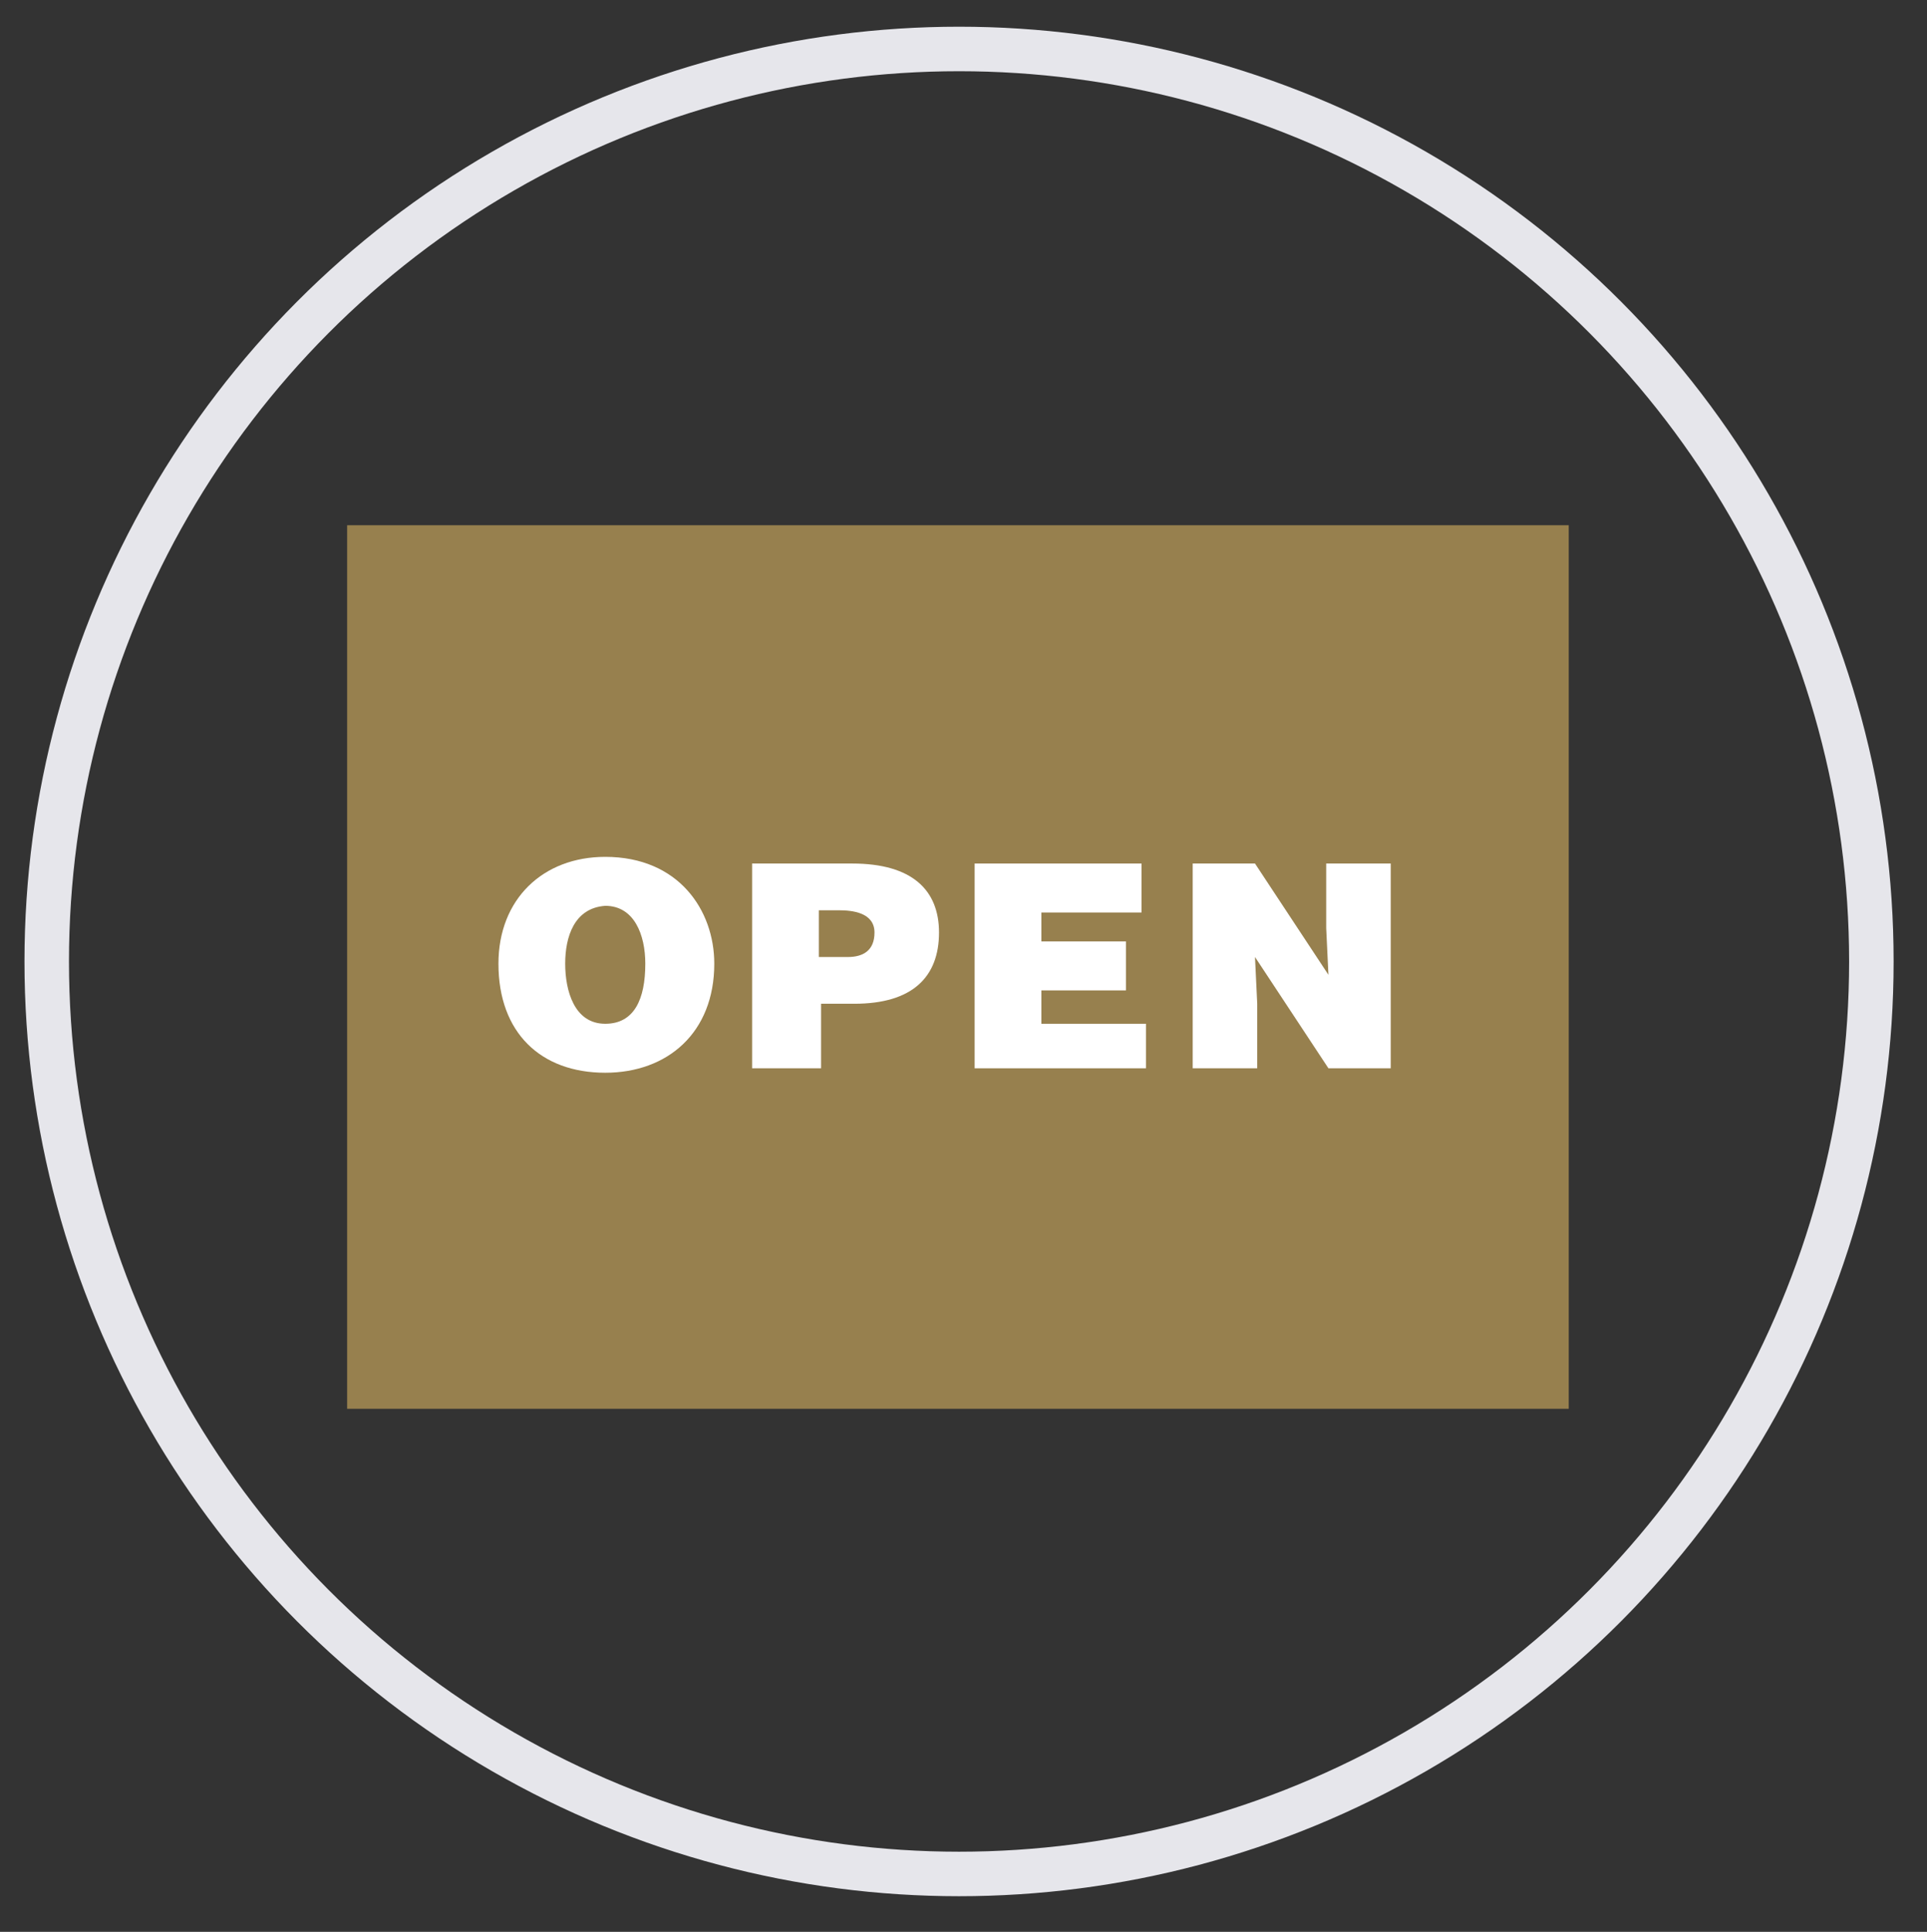
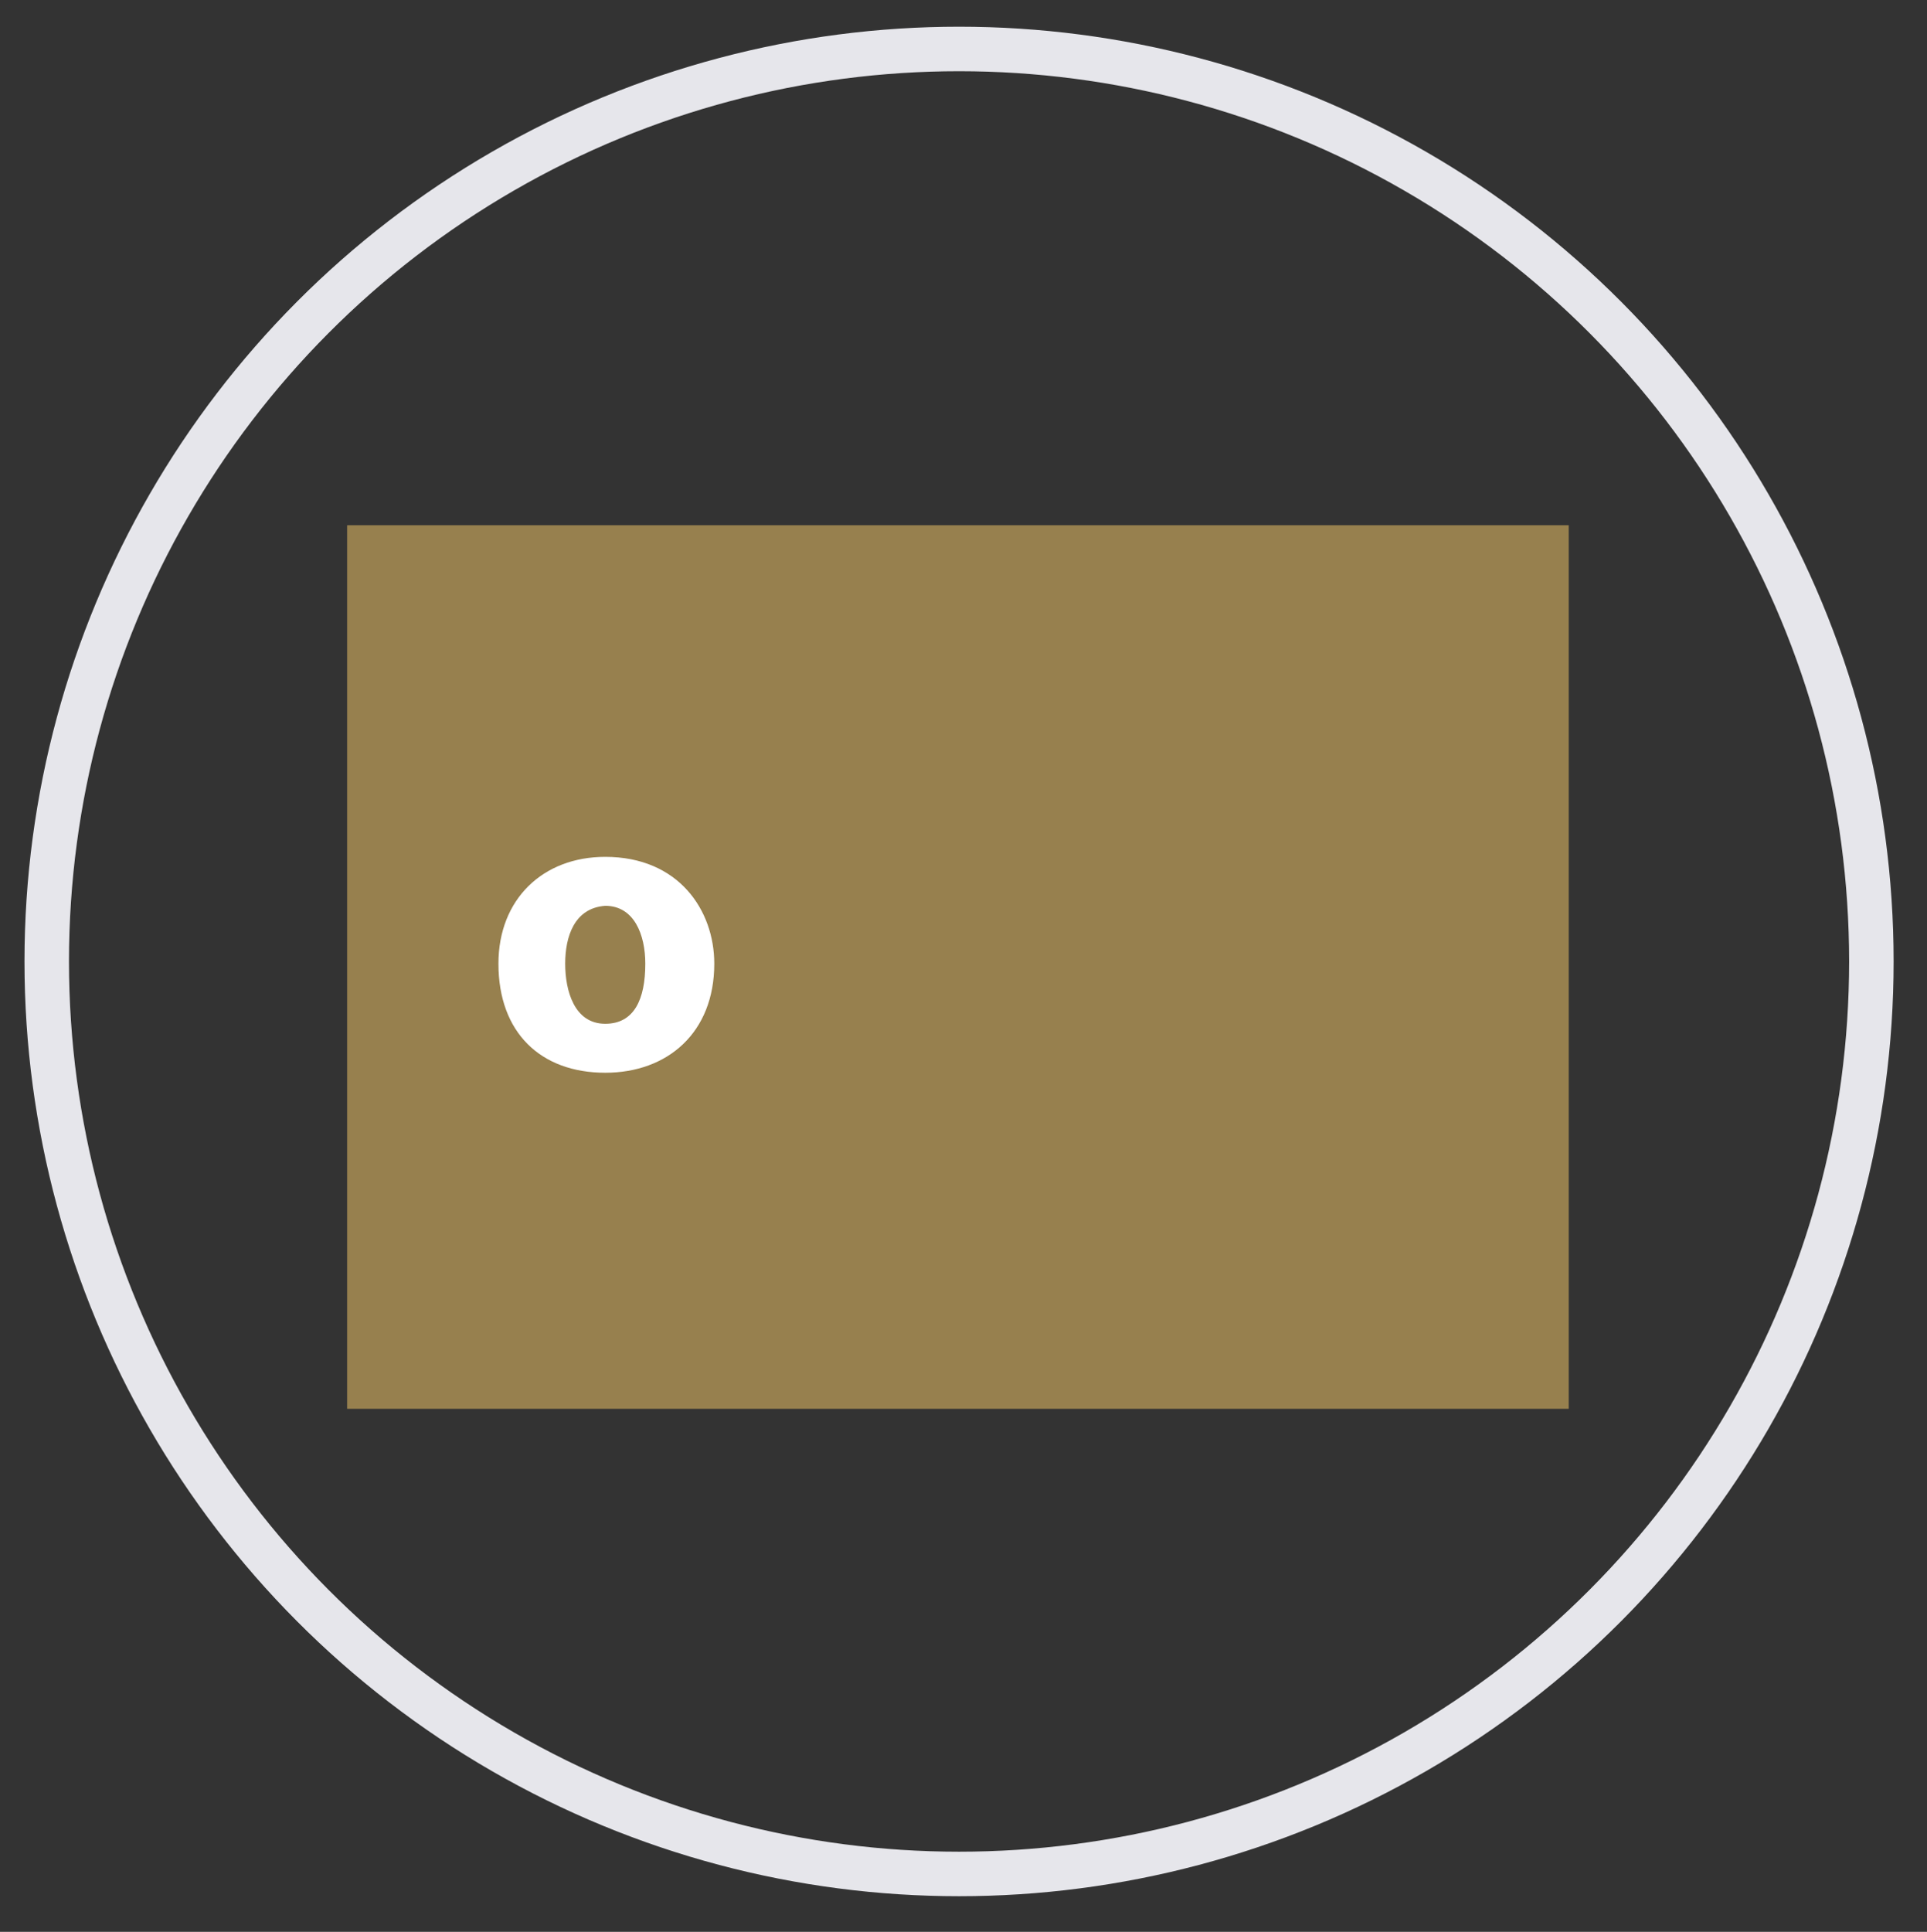
<svg xmlns="http://www.w3.org/2000/svg" version="1.1" id="Layer_1" x="0px" y="0px" viewBox="0 0 86.6 86.8" style="enable-background:new 0 0 86.6 86.8;" xml:space="preserve">
  <rect x="0" y="0" width="86.6" height="86.8" fill="#333333" stroke="none" />
  <style type="text/css">
	.st0{fill:none;stroke:#E6E6EB;stroke-width:2;stroke-miterlimit:10;}
	.st1{fill:#97804E;}
	.st2{fill:#FFFFFF;}
</style>
  <circle class="st0" cx="43.1" cy="43.2" r="41" />
  <g>
    <rect x="15.6" y="23.6" class="st1" width="54.9" height="39.7" />
    <g>
      <path class="st2" d="M32.1,43.3c0,3.1-2.1,4.9-4.9,4.9c-2.9,0-4.8-1.8-4.8-4.9c0-2.9,2-4.8,4.8-4.8C30.5,38.5,32.1,40.9,32.1,43.3    z M25.4,43.3c0,1.2,0.4,2.7,1.8,2.7c1.3,0,1.8-1.1,1.8-2.7c0-1.3-0.5-2.6-1.8-2.6C25.8,40.8,25.4,42.1,25.4,43.3z" />
-       <path class="st2" d="M33.8,48v-9.2h4.5c2.7,0,3.9,1.2,3.9,3.1c0,2-1.2,3.2-3.8,3.2h-1.5V48H33.8z M38.1,43c0.7,0,1.2-0.3,1.2-1.1    c0-0.9-1-1-1.6-1h-0.9V43H38.1z" />
-       <path class="st2" d="M43.8,48v-9.2h7.5v2.2h-4.5v1.3h3.8v2.2h-3.8v1.5h4.7V48H43.8z" />
-       <path class="st2" d="M59.7,43.8l-0.1-2.1v-2.9h2.9V48h-2.8l-3.3-5l0.1,2.1V48h-2.9v-9.2h2.8L59.7,43.8z" />
    </g>
  </g>
</svg>